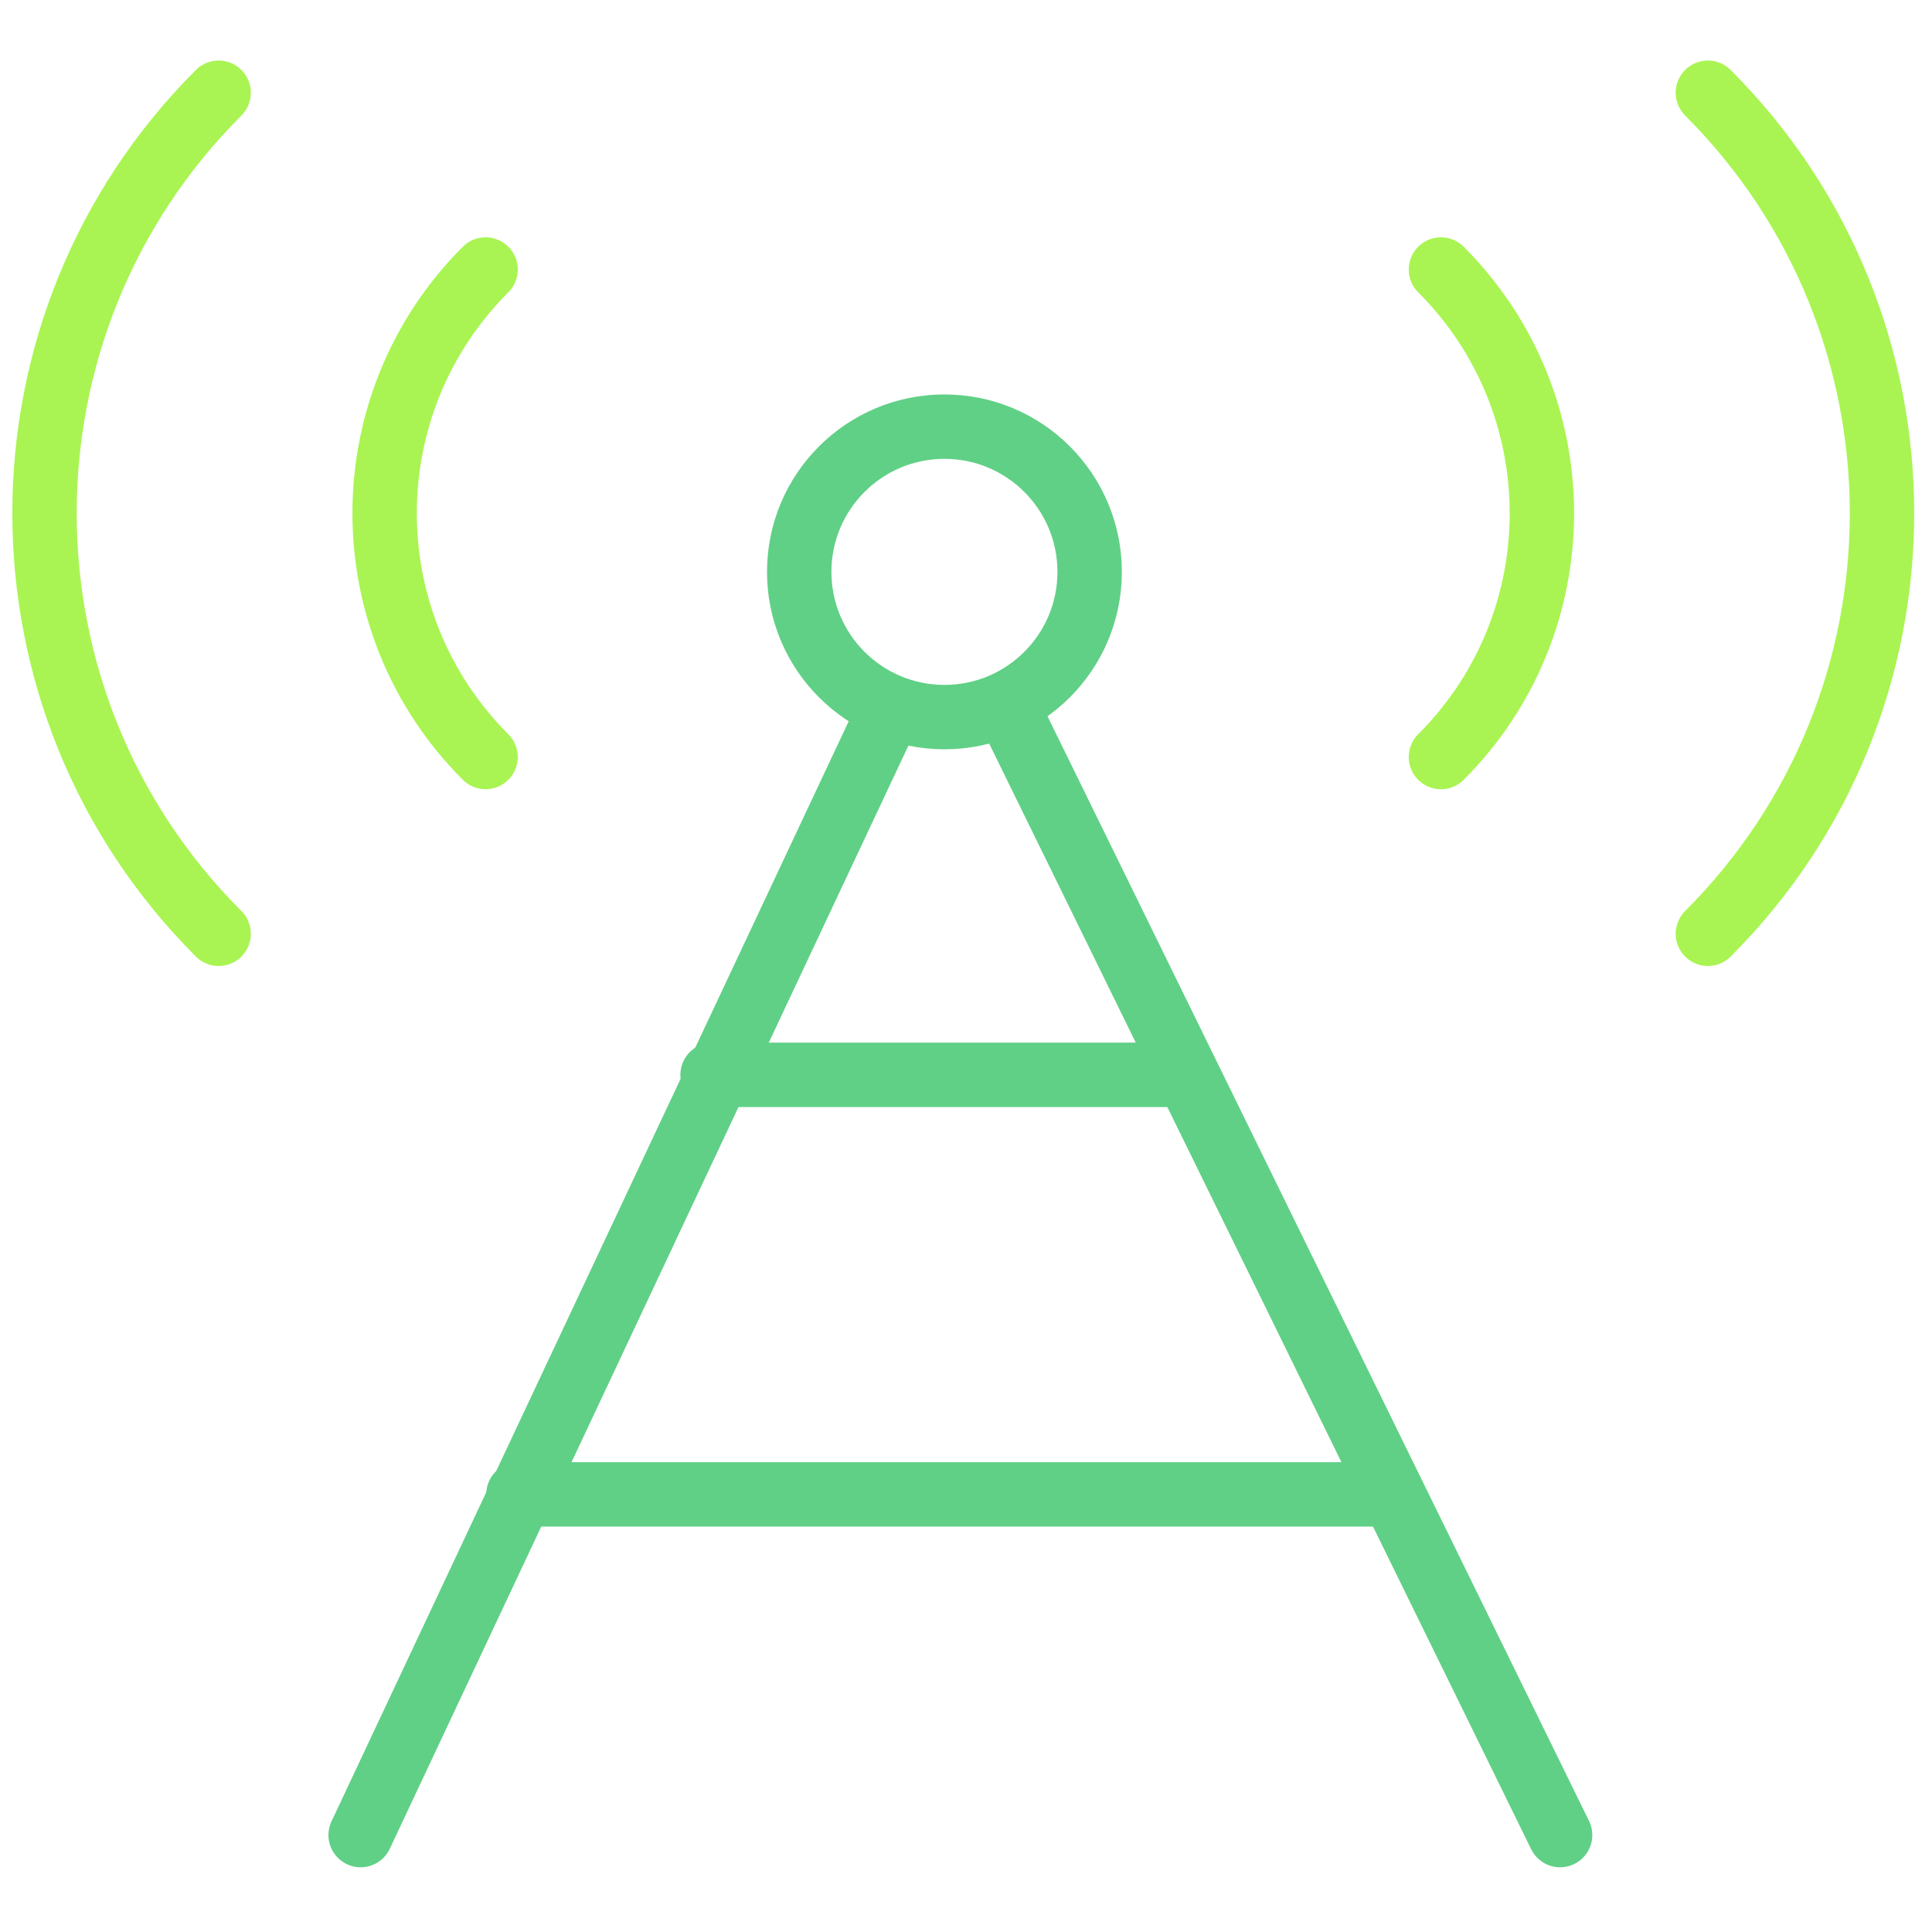
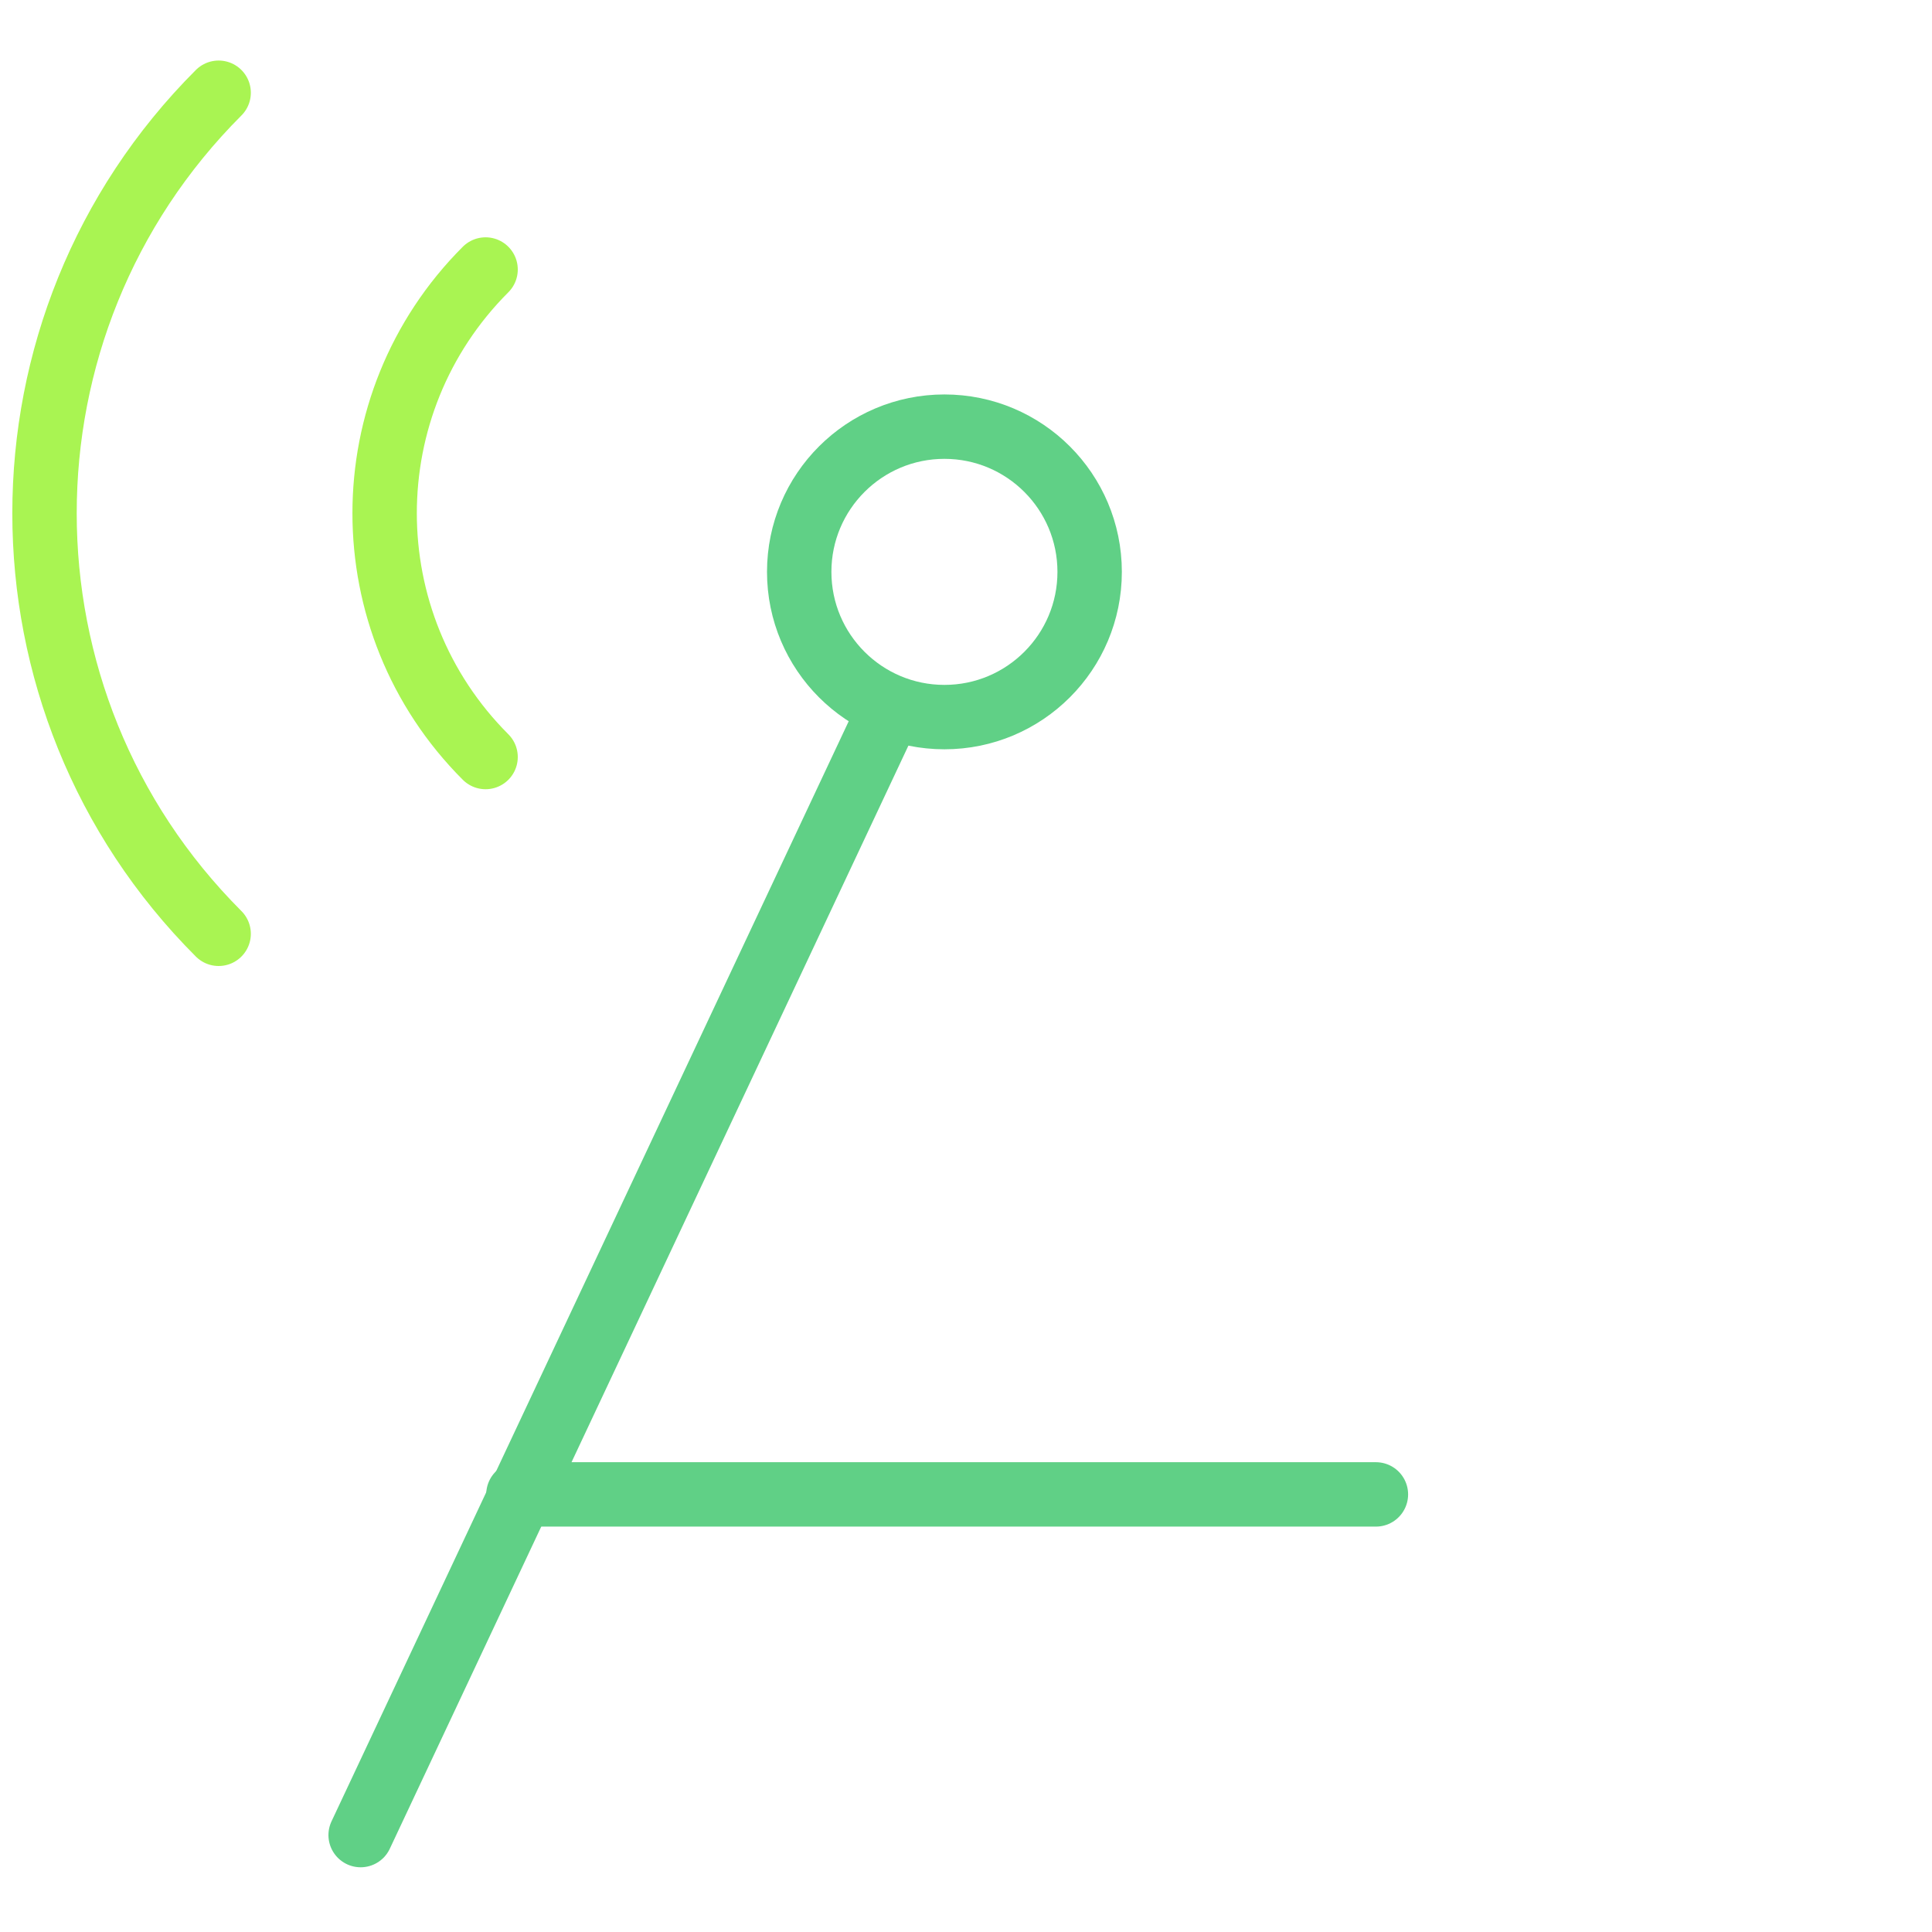
<svg xmlns="http://www.w3.org/2000/svg" width="60" height="60" viewBox="0 0 60 60" fill="none">
-   <path d="M53.04 2.88C60.25 10.09 60.25 21.79 53.04 29" stroke="#A9F452" stroke-width="2" stroke-linecap="round" stroke-linejoin="round" />
-   <path d="M44.75 8.37C48.93 12.55 48.93 19.33 44.75 23.51" stroke="#A9F452" stroke-width="2" stroke-linecap="round" stroke-linejoin="round" />
  <path d="M6.79 29C-0.42 21.79 -0.42 10.09 6.79 2.88" stroke="#A9F452" stroke-width="2" stroke-linecap="round" stroke-linejoin="round" />
  <path d="M15.08 23.51C10.9 19.33 10.9 12.55 15.08 8.37" stroke="#A9F452" stroke-width="2" stroke-linecap="round" stroke-linejoin="round" />
-   <path d="M31.43 22.27L48.45 56.99" stroke="#60D086" stroke-width="2" stroke-linecap="round" stroke-linejoin="round" />
  <path d="M11.2 56.99L27.49 22.34" stroke="#60D086" stroke-width="2" stroke-linecap="round" stroke-linejoin="round" />
-   <path d="M22.13 33.38H36.7" stroke="#60D086" stroke-width="2" stroke-linecap="round" stroke-linejoin="round" />
  <path d="M16.1 46.41H42.73" stroke="#60D086" stroke-width="2" stroke-linecap="round" stroke-linejoin="round" />
-   <path d="M29.33 22.27C31.821 22.27 33.84 20.251 33.84 17.76C33.84 15.269 31.821 13.25 29.33 13.25C26.84 13.25 24.82 15.269 24.82 17.76C24.82 20.251 26.84 22.27 29.33 22.27Z" stroke="#60D086" stroke-width="2" stroke-linecap="round" stroke-linejoin="round" />
+   <path d="M29.33 22.27C31.821 22.27 33.84 20.251 33.84 17.76C33.84 15.269 31.821 13.25 29.33 13.25C26.84 13.25 24.82 15.269 24.82 17.76C24.82 20.251 26.84 22.27 29.33 22.27" stroke="#60D086" stroke-width="2" stroke-linecap="round" stroke-linejoin="round" />
</svg>